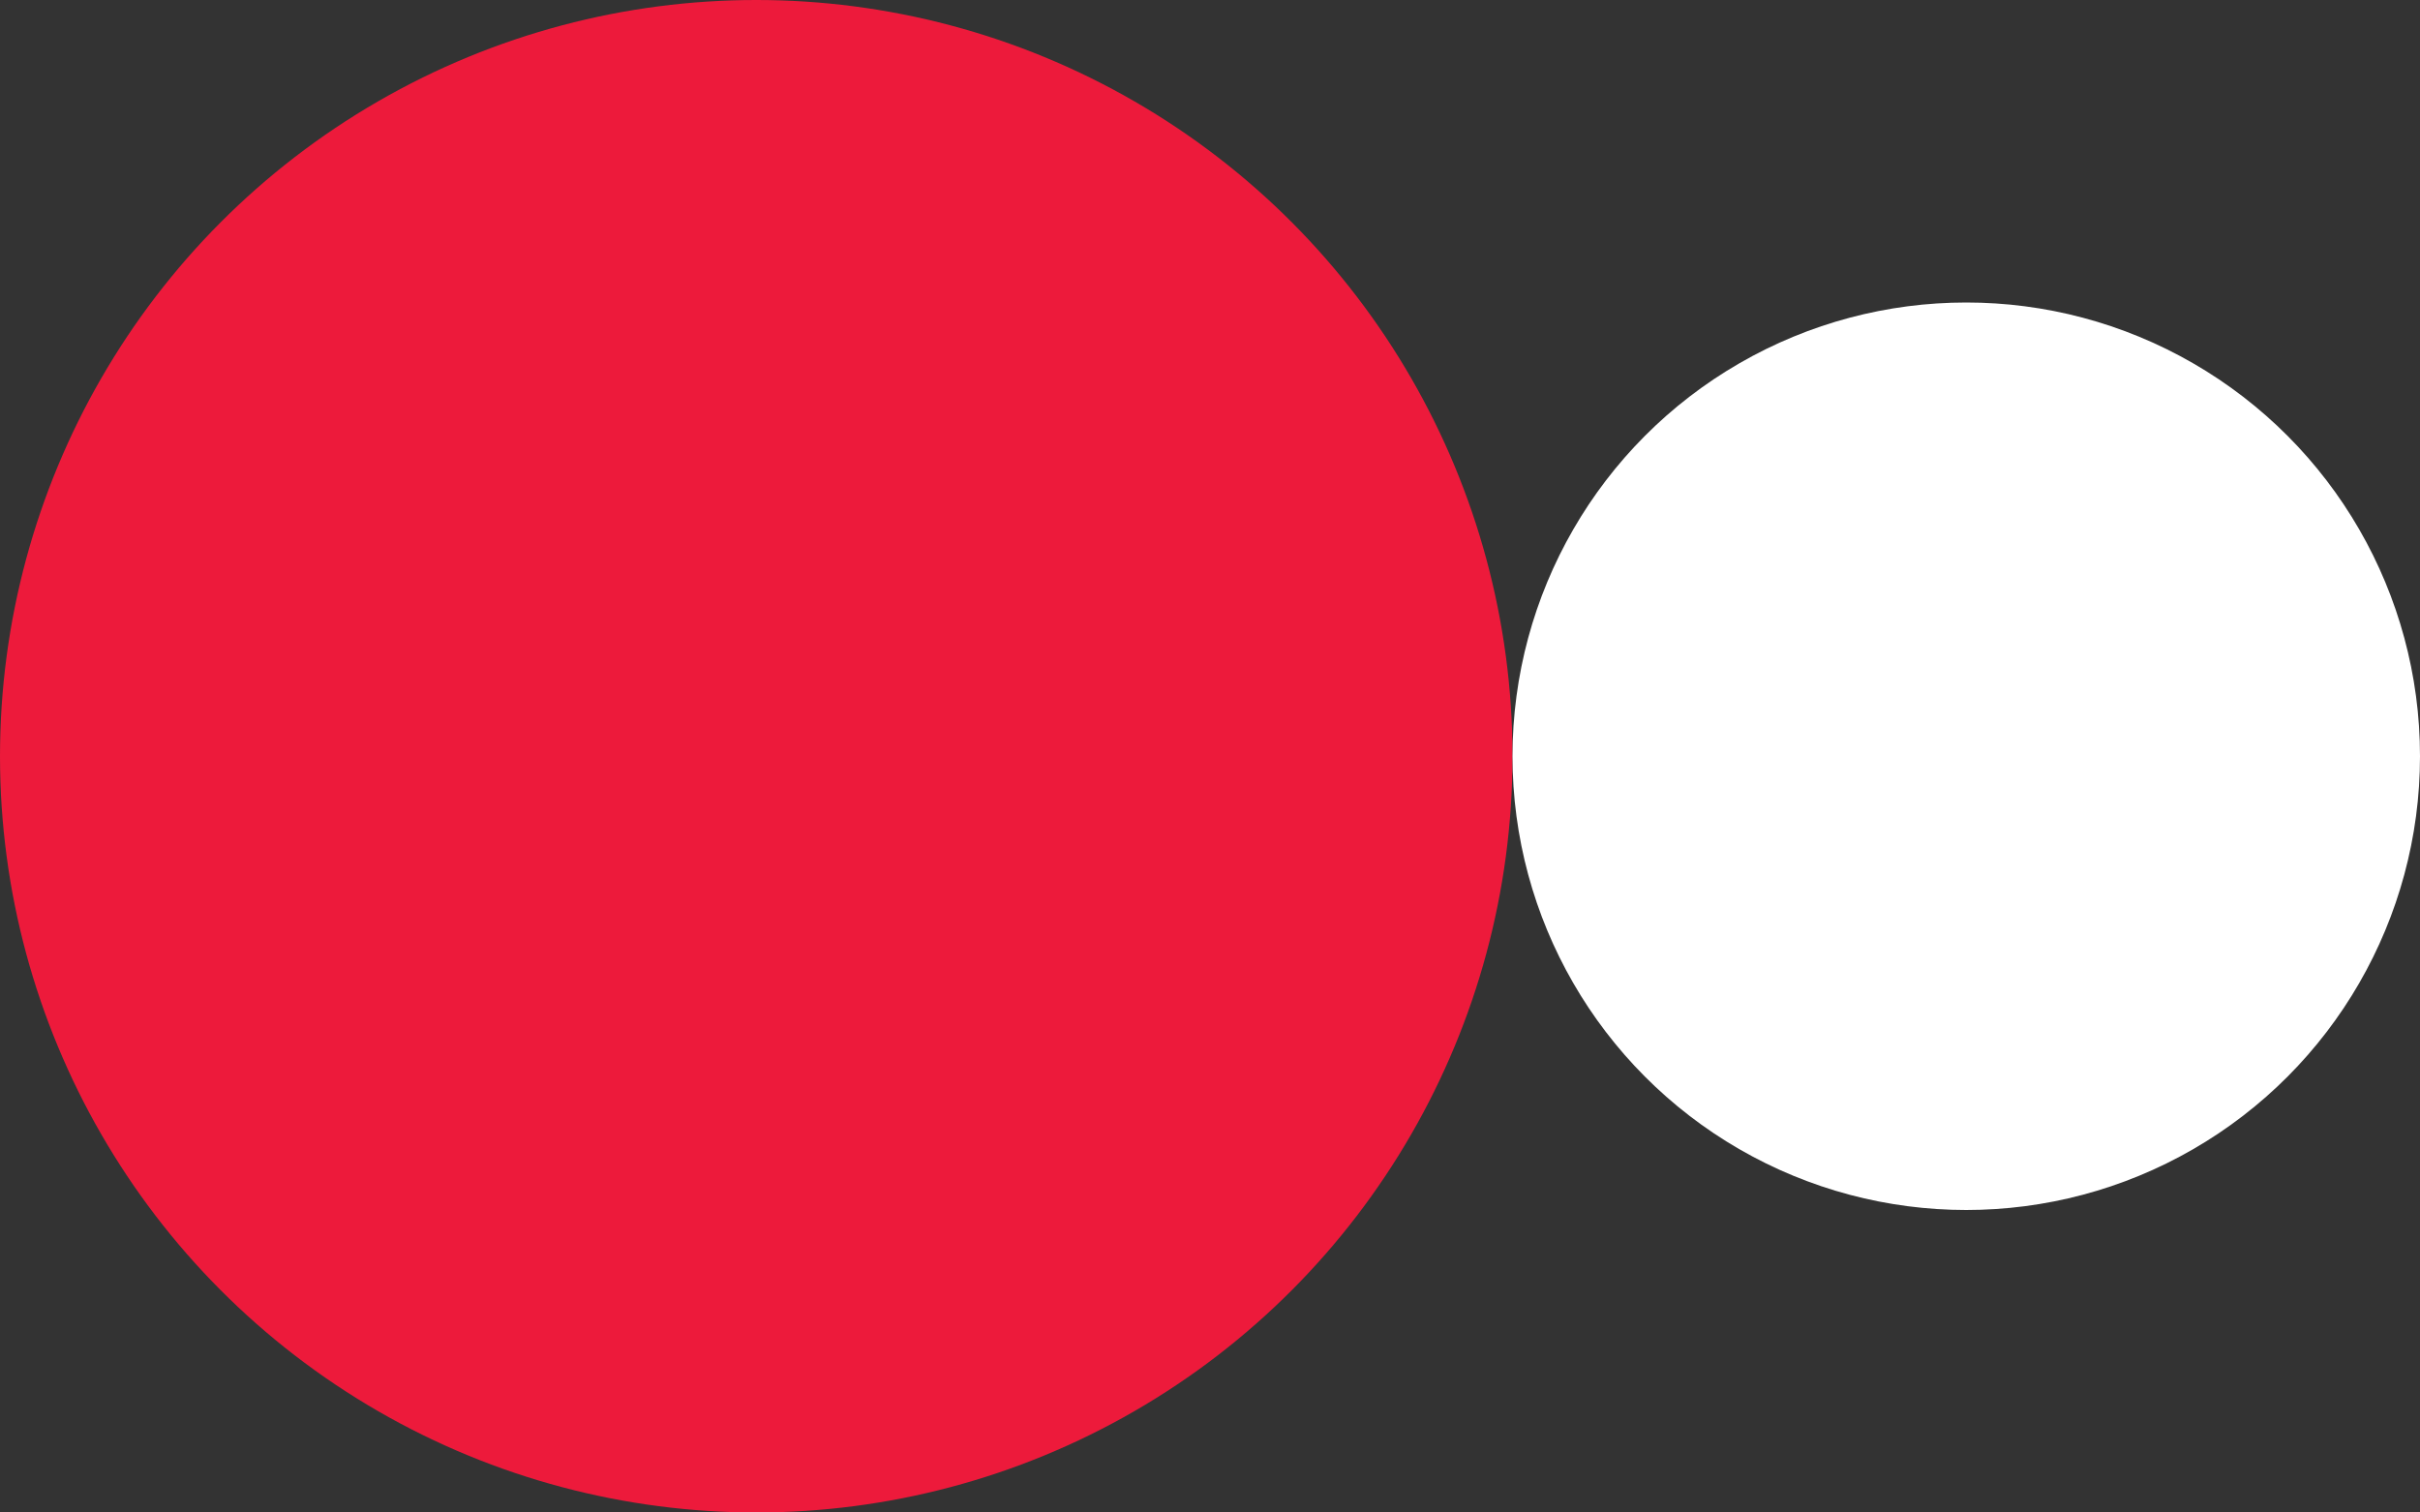
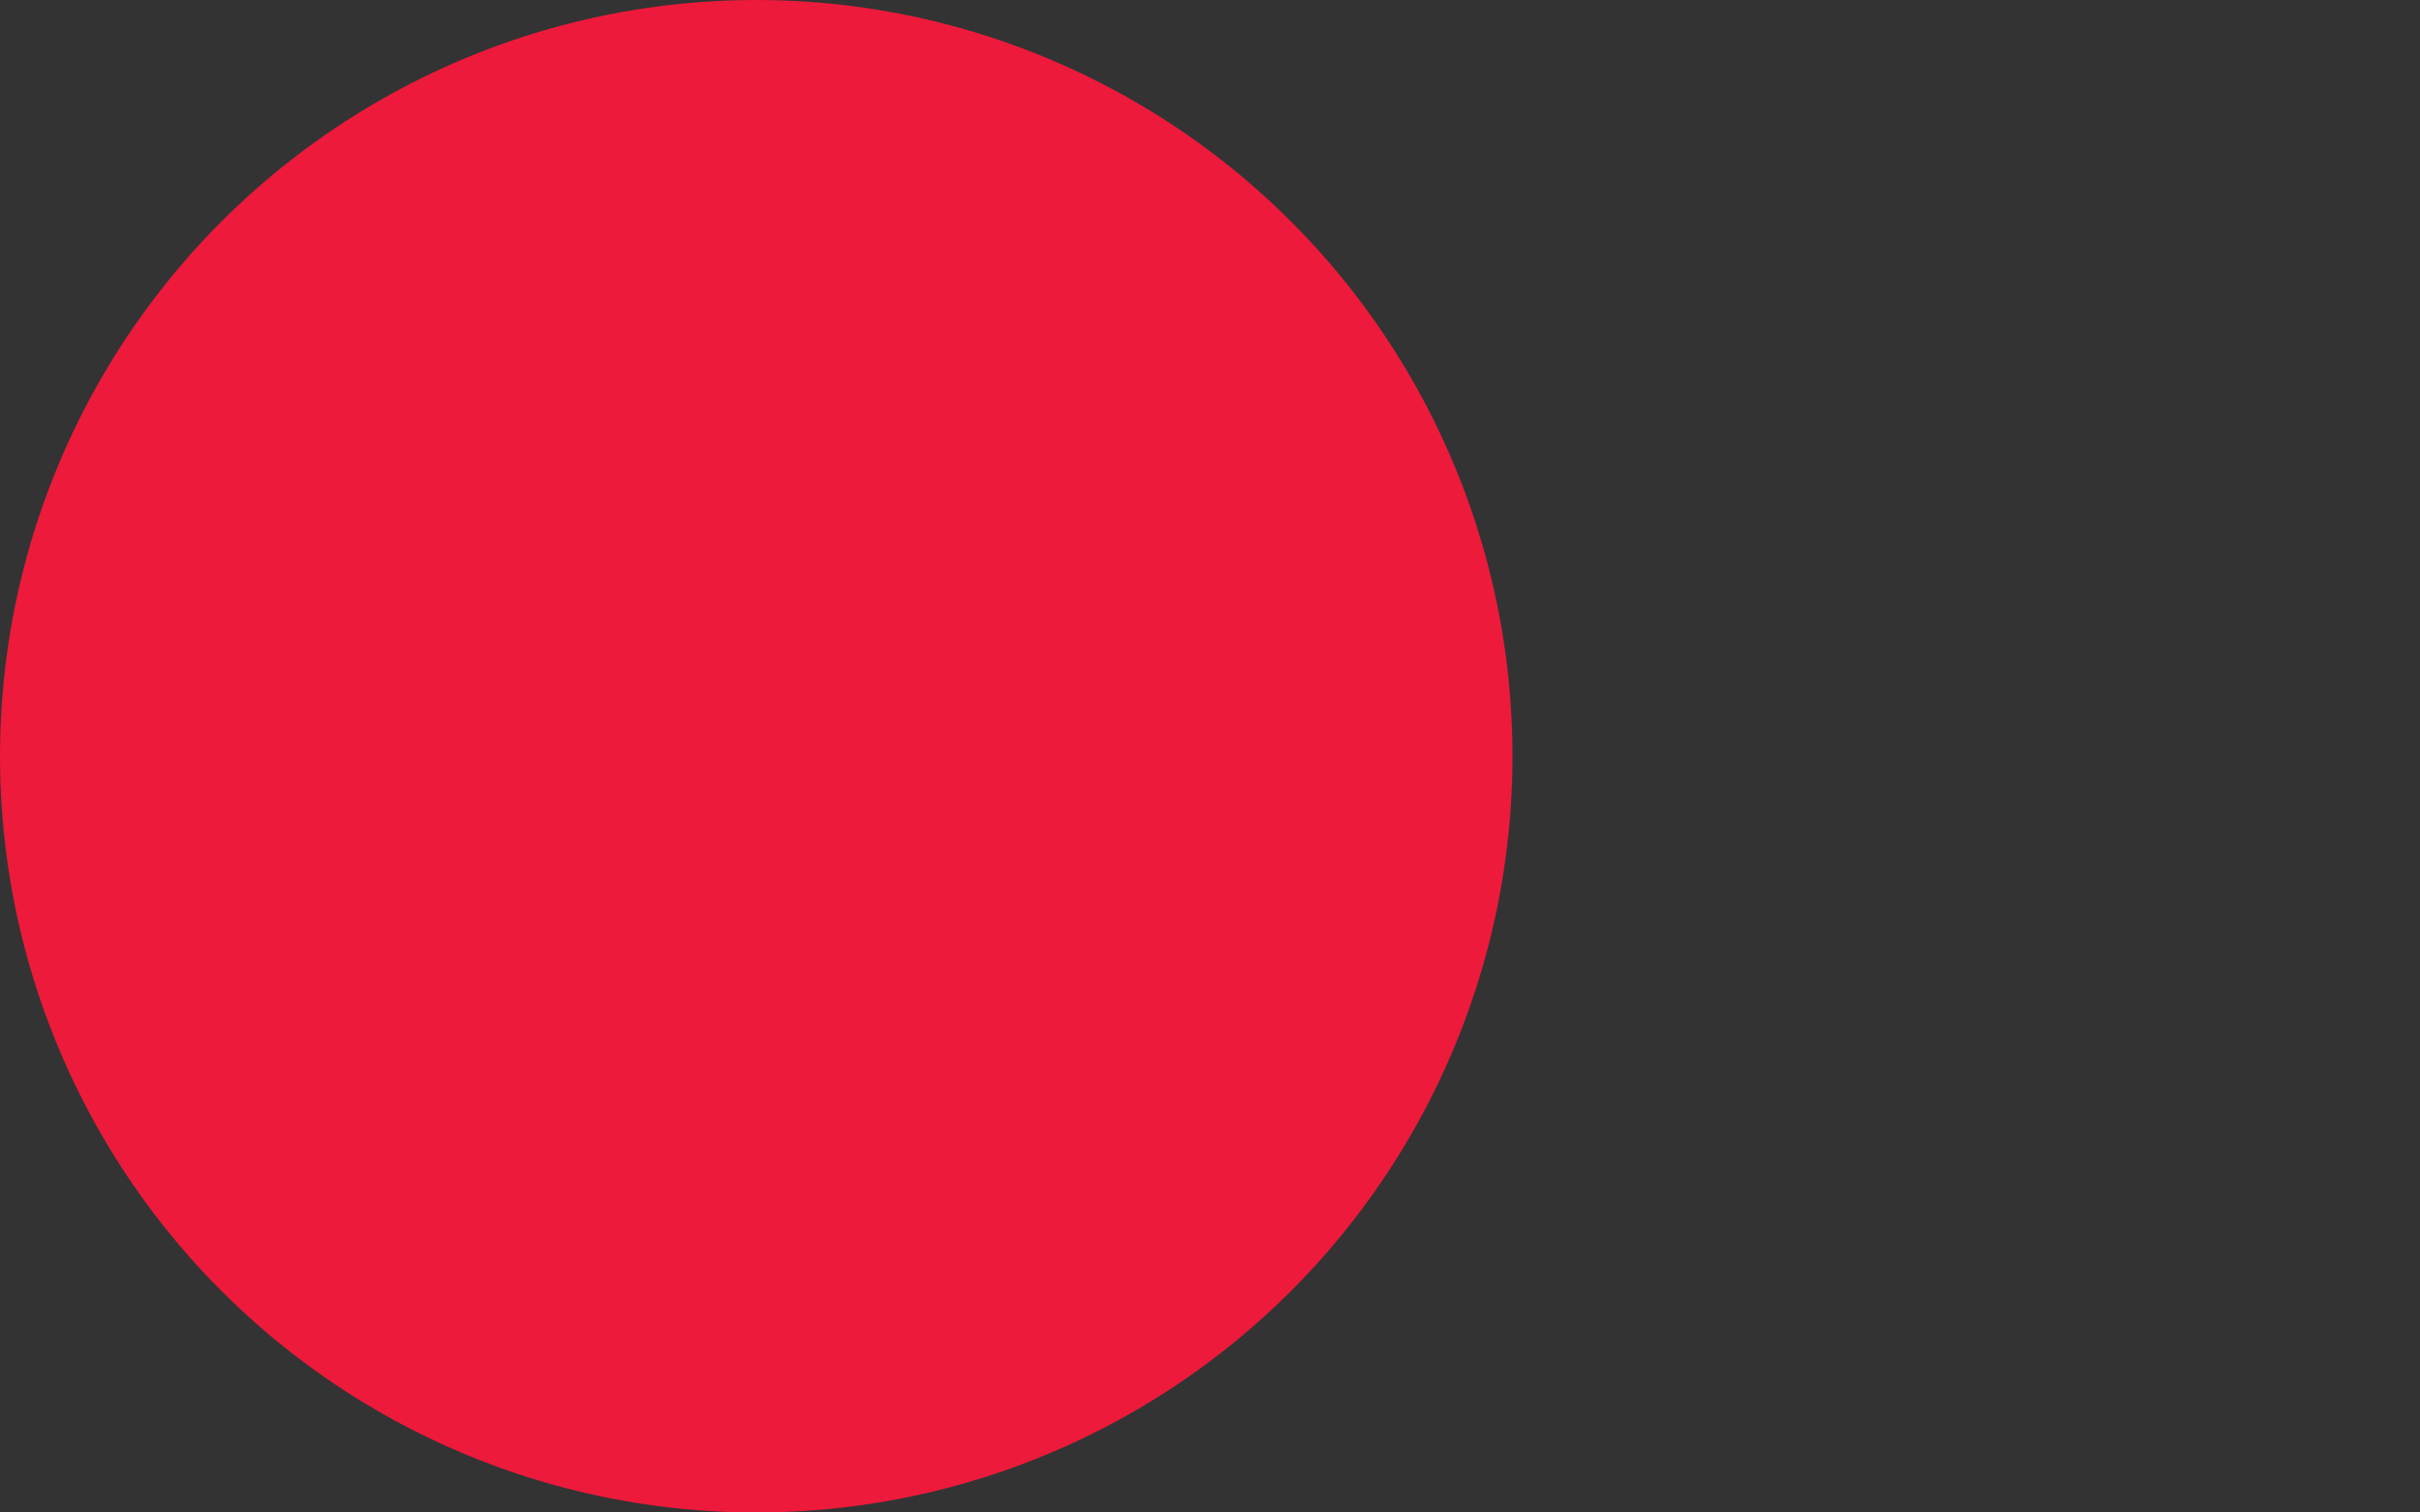
<svg xmlns="http://www.w3.org/2000/svg" width="16" height="10" viewBox="0 0 16 10">
  <rect x="0" y="0" width="16" height="10" fill="#333333" stroke="none" />
  <title>dottedRedLine</title>
  <circle cx="5" cy="5" r="5" fill="#ed1a3b" />
-   <circle cx="13" cy="5" r="3" fill="#fff" />
</svg>